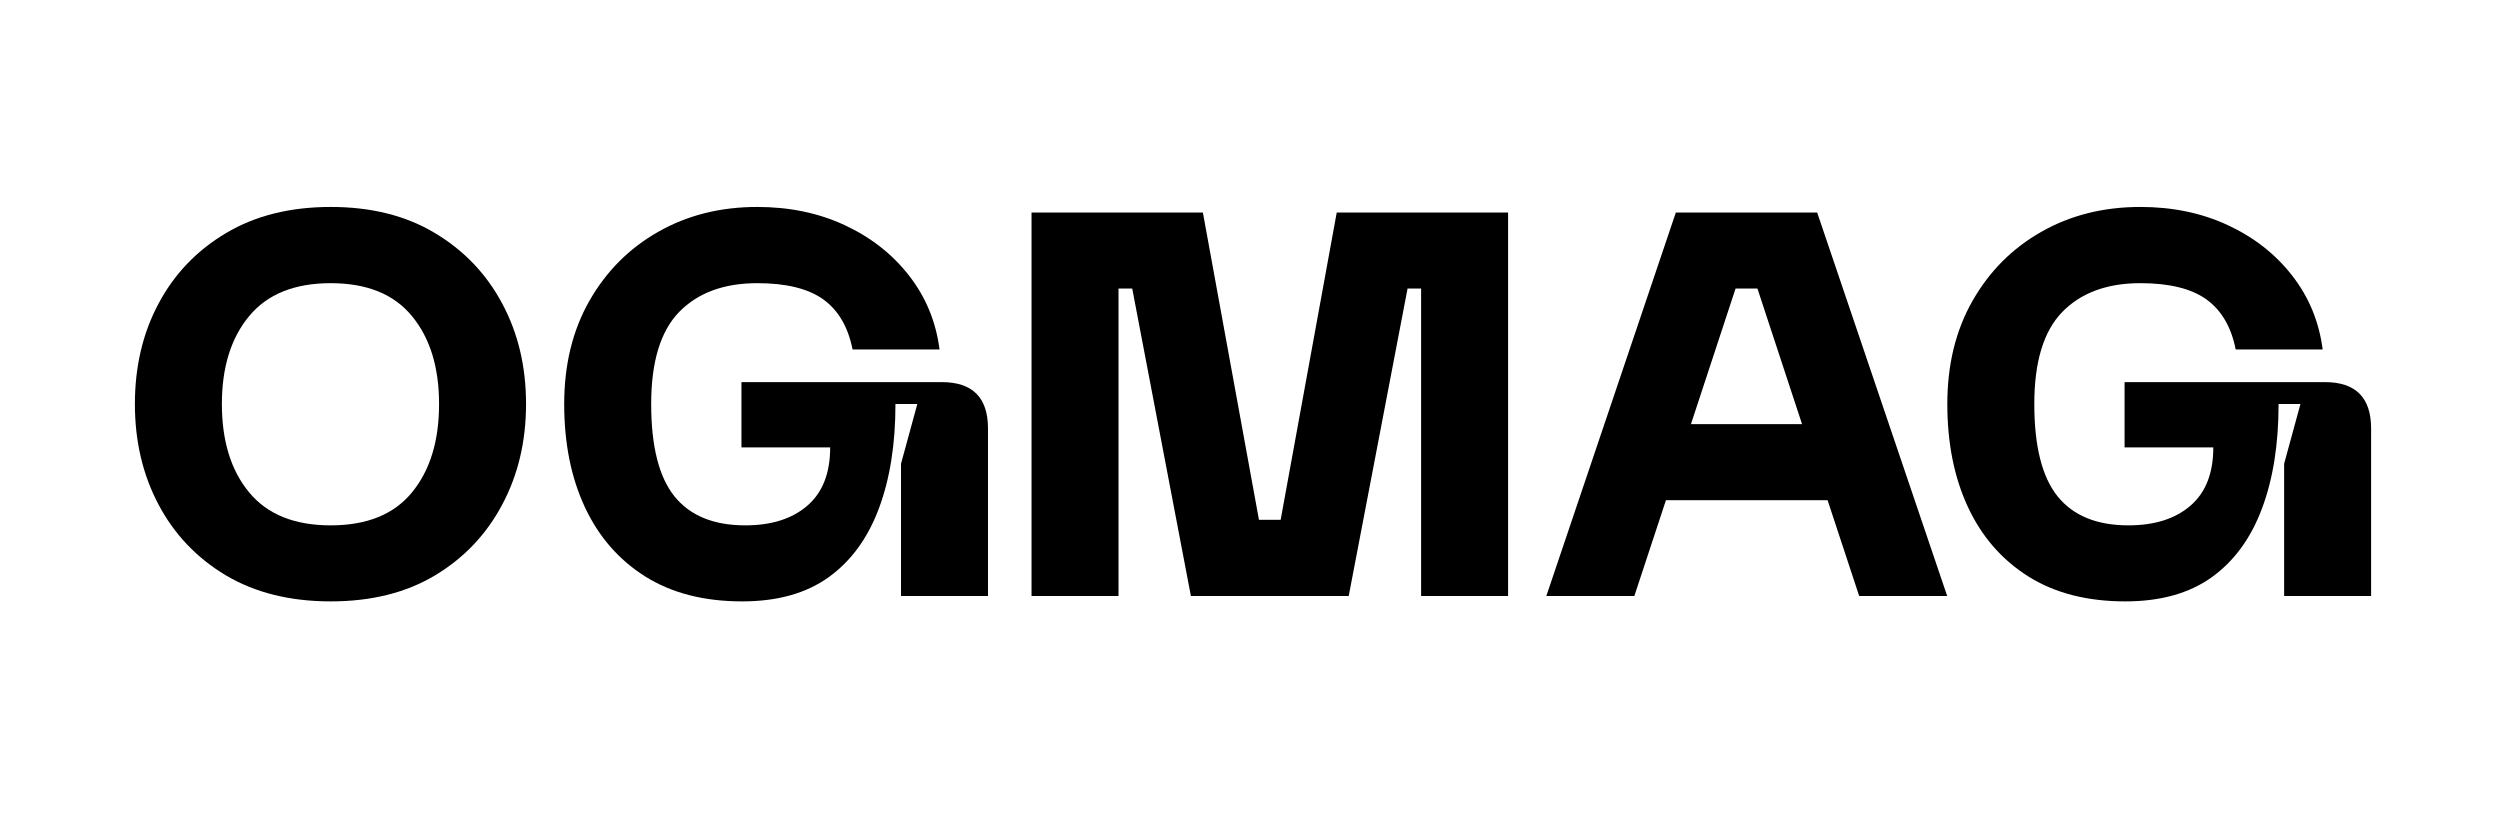
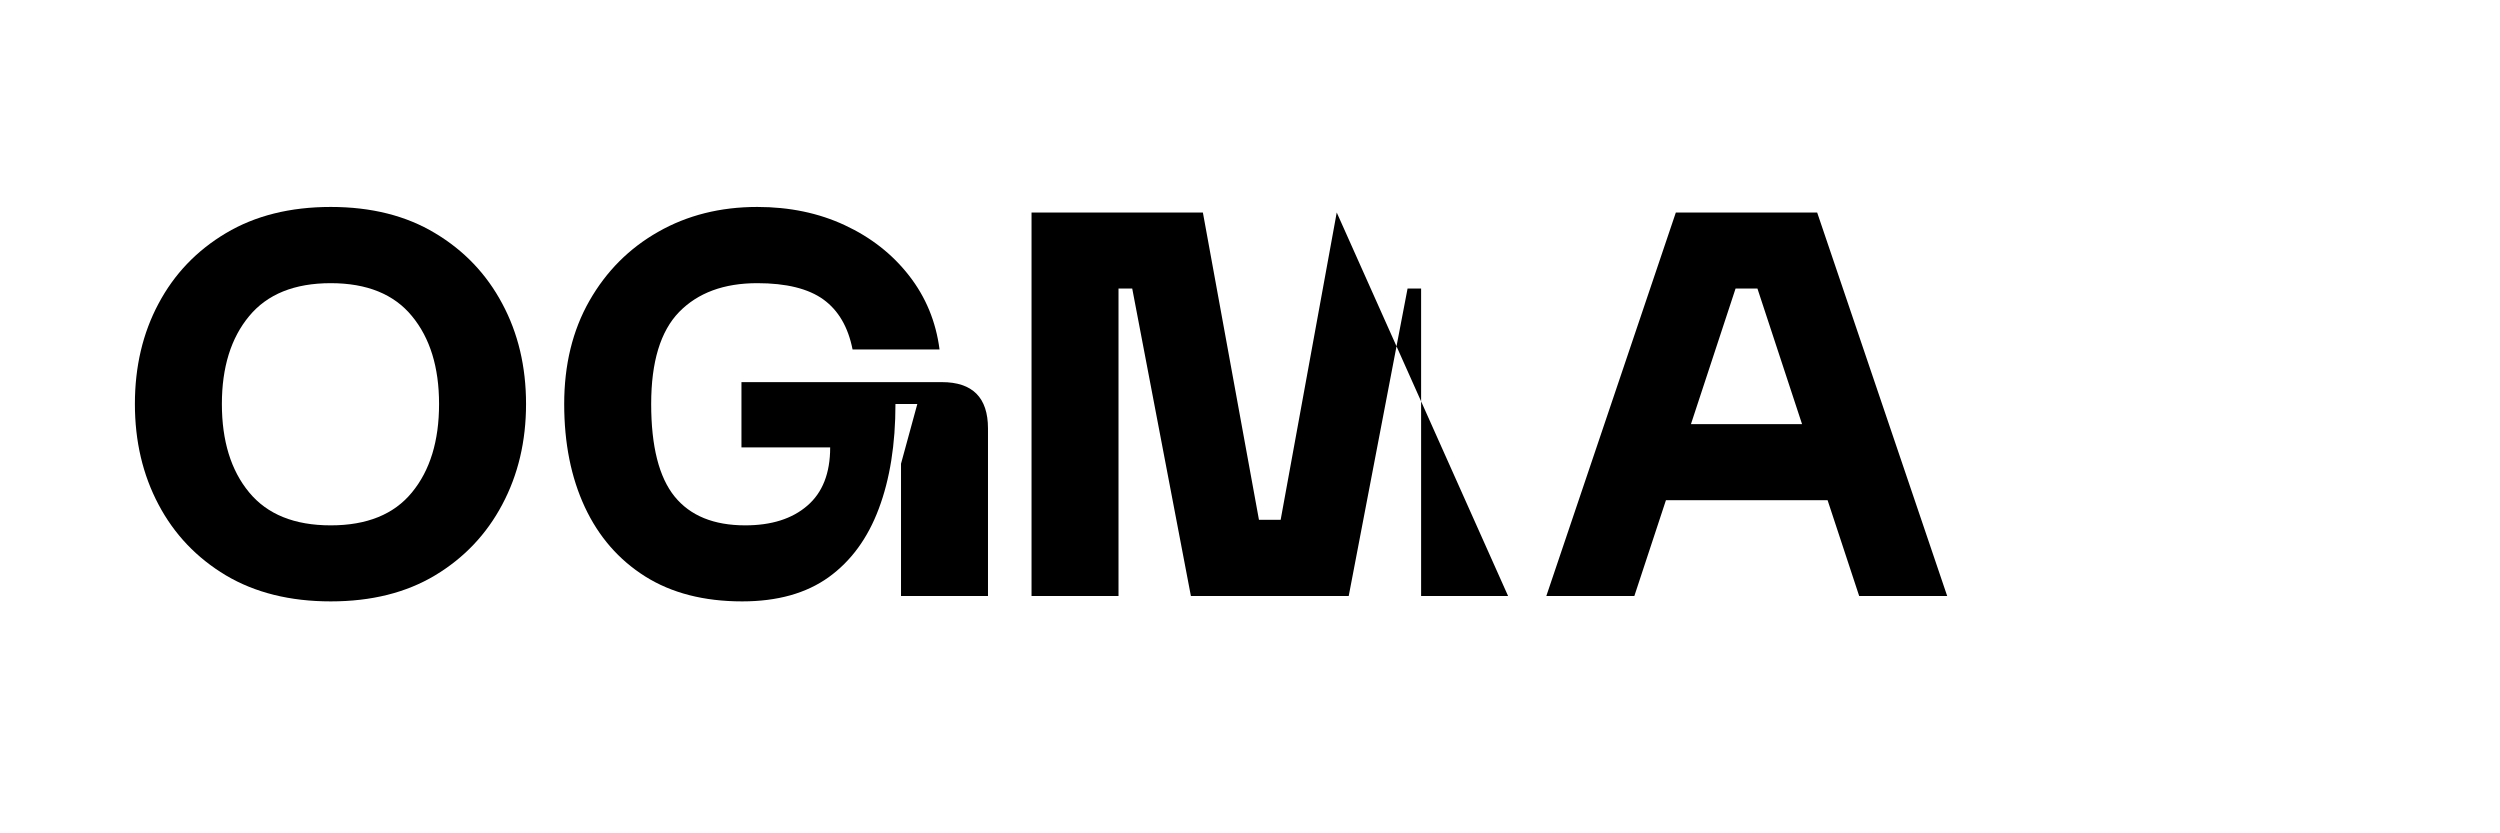
<svg xmlns="http://www.w3.org/2000/svg" version="1.2" preserveAspectRatio="xMidYMid meet" height="100" viewBox="0 0 224.88 75" zoomAndPan="magnify" width="300">
  <defs />
  <g id="b4457b35a2">
    <g style="fill:#000000;fill-opacity:1;">
      <g transform="translate(9.628, 53.641)">
        <path d="M 2.453 -17.281 C 2.453 -20.645 3.16 -23.656 4.578 -26.312 C 5.992 -28.977 8.016 -31.094 10.641 -32.656 C 13.273 -34.227 16.422 -35.016 20.078 -35.016 C 23.734 -35.016 26.863 -34.227 29.469 -32.656 C 32.082 -31.094 34.098 -28.977 35.516 -26.312 C 36.941 -23.656 37.656 -20.645 37.656 -17.281 C 37.656 -13.926 36.941 -10.91 35.516 -8.234 C 34.098 -5.555 32.082 -3.43 29.469 -1.859 C 26.863 -0.297 23.734 0.484 20.078 0.484 C 16.422 0.484 13.273 -0.297 10.641 -1.859 C 8.016 -3.43 5.992 -5.555 4.578 -8.234 C 3.16 -10.91 2.453 -13.926 2.453 -17.281 Z M 10.281 -17.281 C 10.281 -13.957 11.098 -11.305 12.734 -9.328 C 14.367 -7.348 16.816 -6.359 20.078 -6.359 C 23.336 -6.359 25.773 -7.348 27.391 -9.328 C 29.016 -11.305 29.828 -13.957 29.828 -17.281 C 29.828 -20.582 29.016 -23.219 27.391 -25.188 C 25.773 -27.164 23.336 -28.156 20.078 -28.156 C 16.816 -28.156 14.367 -27.164 12.734 -25.188 C 11.098 -23.219 10.281 -20.582 10.281 -17.281 Z M 10.281 -17.281" style="stroke:none" />
      </g>
    </g>
    <g style="fill:#000000;fill-opacity:1;">
      <g transform="translate(48.265, 53.641)">
        <path d="M 2.453 -17.281 C 2.453 -20.812 3.207 -23.906 4.719 -26.562 C 6.238 -29.227 8.305 -31.301 10.922 -32.781 C 13.535 -34.27 16.504 -35.016 19.828 -35.016 C 22.734 -35.016 25.359 -34.469 27.703 -33.375 C 30.055 -32.281 31.984 -30.77 33.484 -28.844 C 34.992 -26.914 35.91 -24.695 36.234 -22.188 L 28.406 -22.188 C 28.008 -24.207 27.133 -25.707 25.781 -26.688 C 24.426 -27.664 22.441 -28.156 19.828 -28.156 C 16.828 -28.156 14.484 -27.289 12.797 -25.562 C 11.117 -23.832 10.281 -21.07 10.281 -17.281 C 10.281 -13.469 10.984 -10.691 12.391 -8.953 C 13.797 -7.223 15.914 -6.359 18.75 -6.359 C 21.102 -6.359 22.961 -6.945 24.328 -8.125 C 25.703 -9.301 26.391 -11.051 26.391 -13.375 L 18.406 -13.375 L 18.406 -19.25 L 36.438 -19.25 C 39.207 -19.25 40.594 -17.859 40.594 -15.078 L 40.594 0 L 32.766 0 L 32.766 -11.906 L 34.234 -17.281 L 32.266 -17.281 C 32.266 -13.656 31.766 -10.516 30.766 -7.859 C 29.773 -5.203 28.27 -3.145 26.25 -1.688 C 24.227 -0.238 21.633 0.484 18.469 0.484 C 15.031 0.484 12.117 -0.266 9.734 -1.766 C 7.359 -3.266 5.551 -5.344 4.312 -8 C 3.07 -10.664 2.453 -13.758 2.453 -17.281 Z M 2.453 -17.281" style="stroke:none" />
      </g>
    </g>
    <g style="fill:#000000;fill-opacity:1;">
      <g transform="translate(89.84, 53.641)">
-         <path d="M 25.359 -6.859 L 30.406 -34.516 L 45.828 -34.516 L 45.828 0 L 38 0 L 38 -27.672 L 36.781 -27.672 L 31.484 0 L 17.281 0 L 12 -27.672 L 10.766 -27.672 L 10.766 0 L 2.938 0 L 2.938 -34.516 L 18.359 -34.516 L 23.406 -6.859 Z M 25.359 -6.859" style="stroke:none" />
+         <path d="M 25.359 -6.859 L 30.406 -34.516 L 45.828 0 L 38 0 L 38 -27.672 L 36.781 -27.672 L 31.484 0 L 17.281 0 L 12 -27.672 L 10.766 -27.672 L 10.766 0 L 2.938 0 L 2.938 -34.516 L 18.359 -34.516 L 23.406 -6.859 Z M 25.359 -6.859" style="stroke:none" />
      </g>
    </g>
    <g style="fill:#000000;fill-opacity:1;">
      <g transform="translate(138.125, 53.641)">
        <path d="M 37.062 0 L 29.141 0 L 26.297 -8.625 L 11.75 -8.625 L 8.906 0 L 0.984 0 L 12.641 -34.516 L 25.359 -34.516 Z M 18.016 -27.672 L 14 -15.469 L 24 -15.469 L 19.984 -27.672 Z M 18.016 -27.672" style="stroke:none" />
      </g>
    </g>
    <g style="fill:#000000;fill-opacity:1;">
      <g transform="translate(172.746, 53.641)">
-         <path d="M 2.453 -17.281 C 2.453 -20.812 3.207 -23.906 4.719 -26.562 C 6.238 -29.227 8.305 -31.301 10.922 -32.781 C 13.535 -34.27 16.504 -35.016 19.828 -35.016 C 22.734 -35.016 25.359 -34.469 27.703 -33.375 C 30.055 -32.281 31.984 -30.77 33.484 -28.844 C 34.992 -26.914 35.91 -24.695 36.234 -22.188 L 28.406 -22.188 C 28.008 -24.207 27.133 -25.707 25.781 -26.688 C 24.426 -27.664 22.441 -28.156 19.828 -28.156 C 16.828 -28.156 14.484 -27.289 12.797 -25.562 C 11.117 -23.832 10.281 -21.07 10.281 -17.281 C 10.281 -13.469 10.984 -10.691 12.391 -8.953 C 13.797 -7.223 15.914 -6.359 18.75 -6.359 C 21.102 -6.359 22.961 -6.945 24.328 -8.125 C 25.703 -9.301 26.391 -11.051 26.391 -13.375 L 18.406 -13.375 L 18.406 -19.25 L 36.438 -19.25 C 39.207 -19.25 40.594 -17.859 40.594 -15.078 L 40.594 0 L 32.766 0 L 32.766 -11.906 L 34.234 -17.281 L 32.266 -17.281 C 32.266 -13.656 31.766 -10.516 30.766 -7.859 C 29.773 -5.203 28.27 -3.145 26.25 -1.688 C 24.227 -0.238 21.633 0.484 18.469 0.484 C 15.031 0.484 12.117 -0.266 9.734 -1.766 C 7.359 -3.266 5.551 -5.344 4.312 -8 C 3.07 -10.664 2.453 -13.758 2.453 -17.281 Z M 2.453 -17.281" style="stroke:none" />
-       </g>
+         </g>
    </g>
  </g>
</svg>